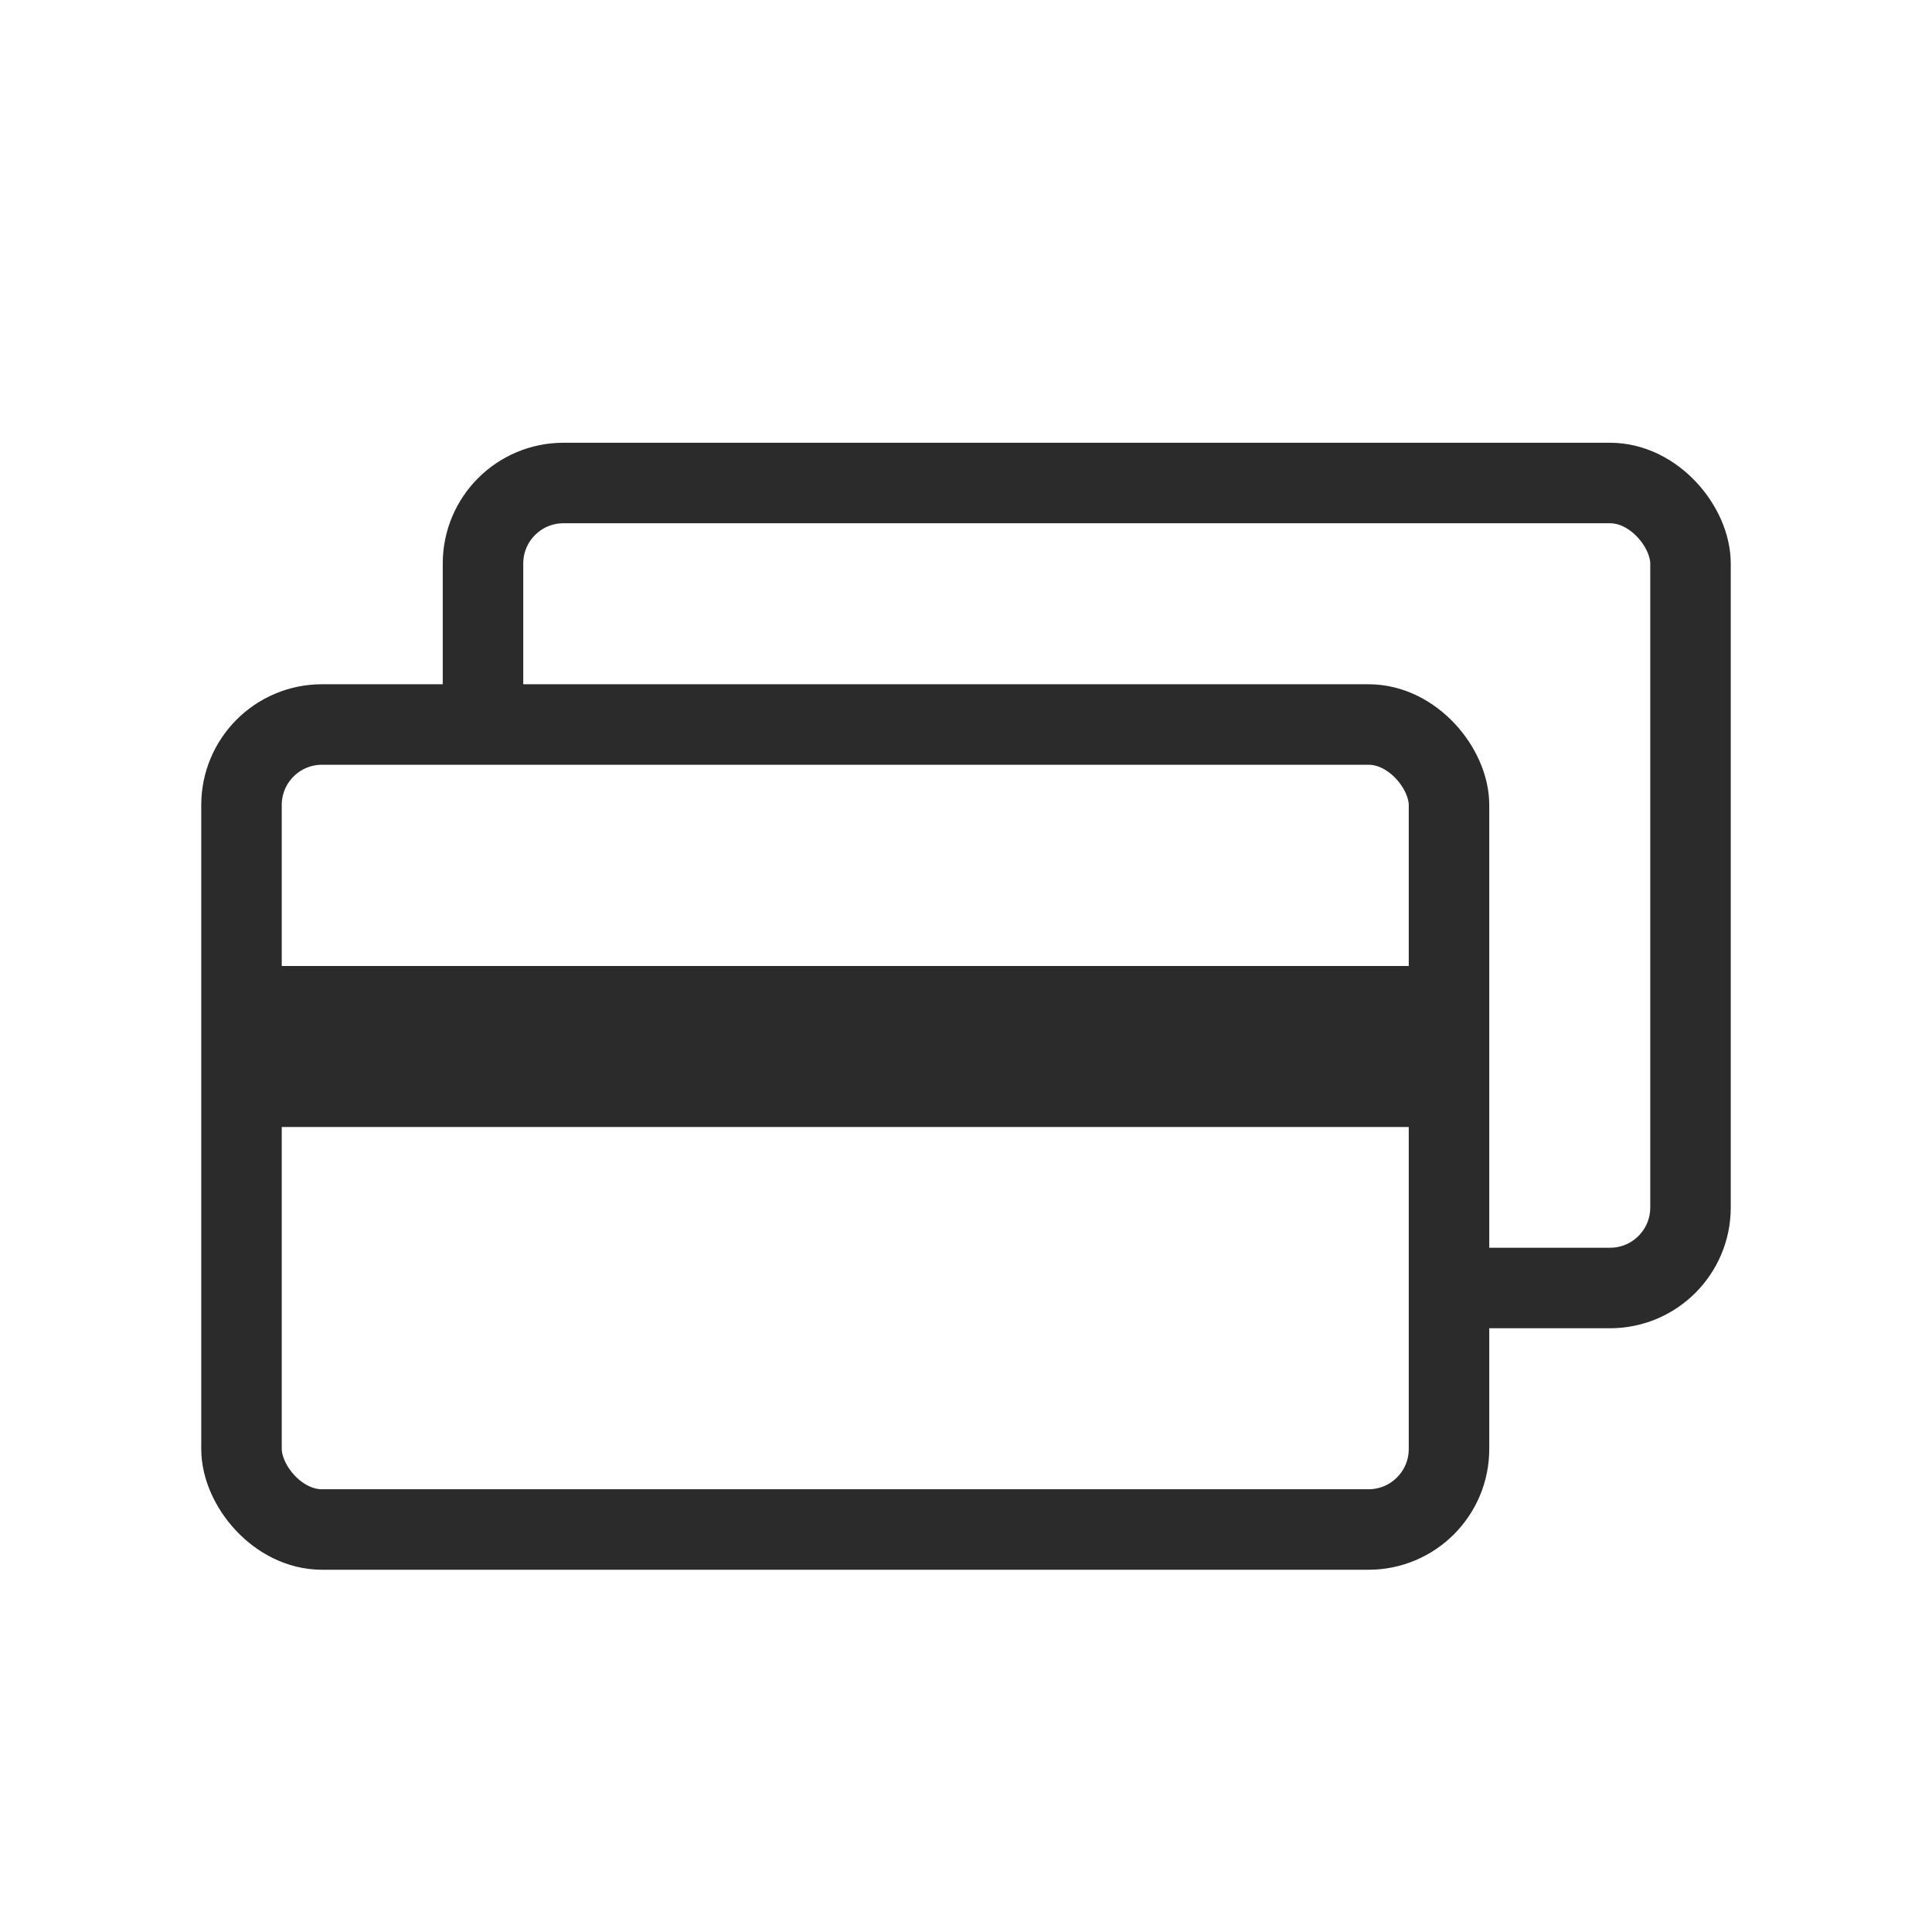
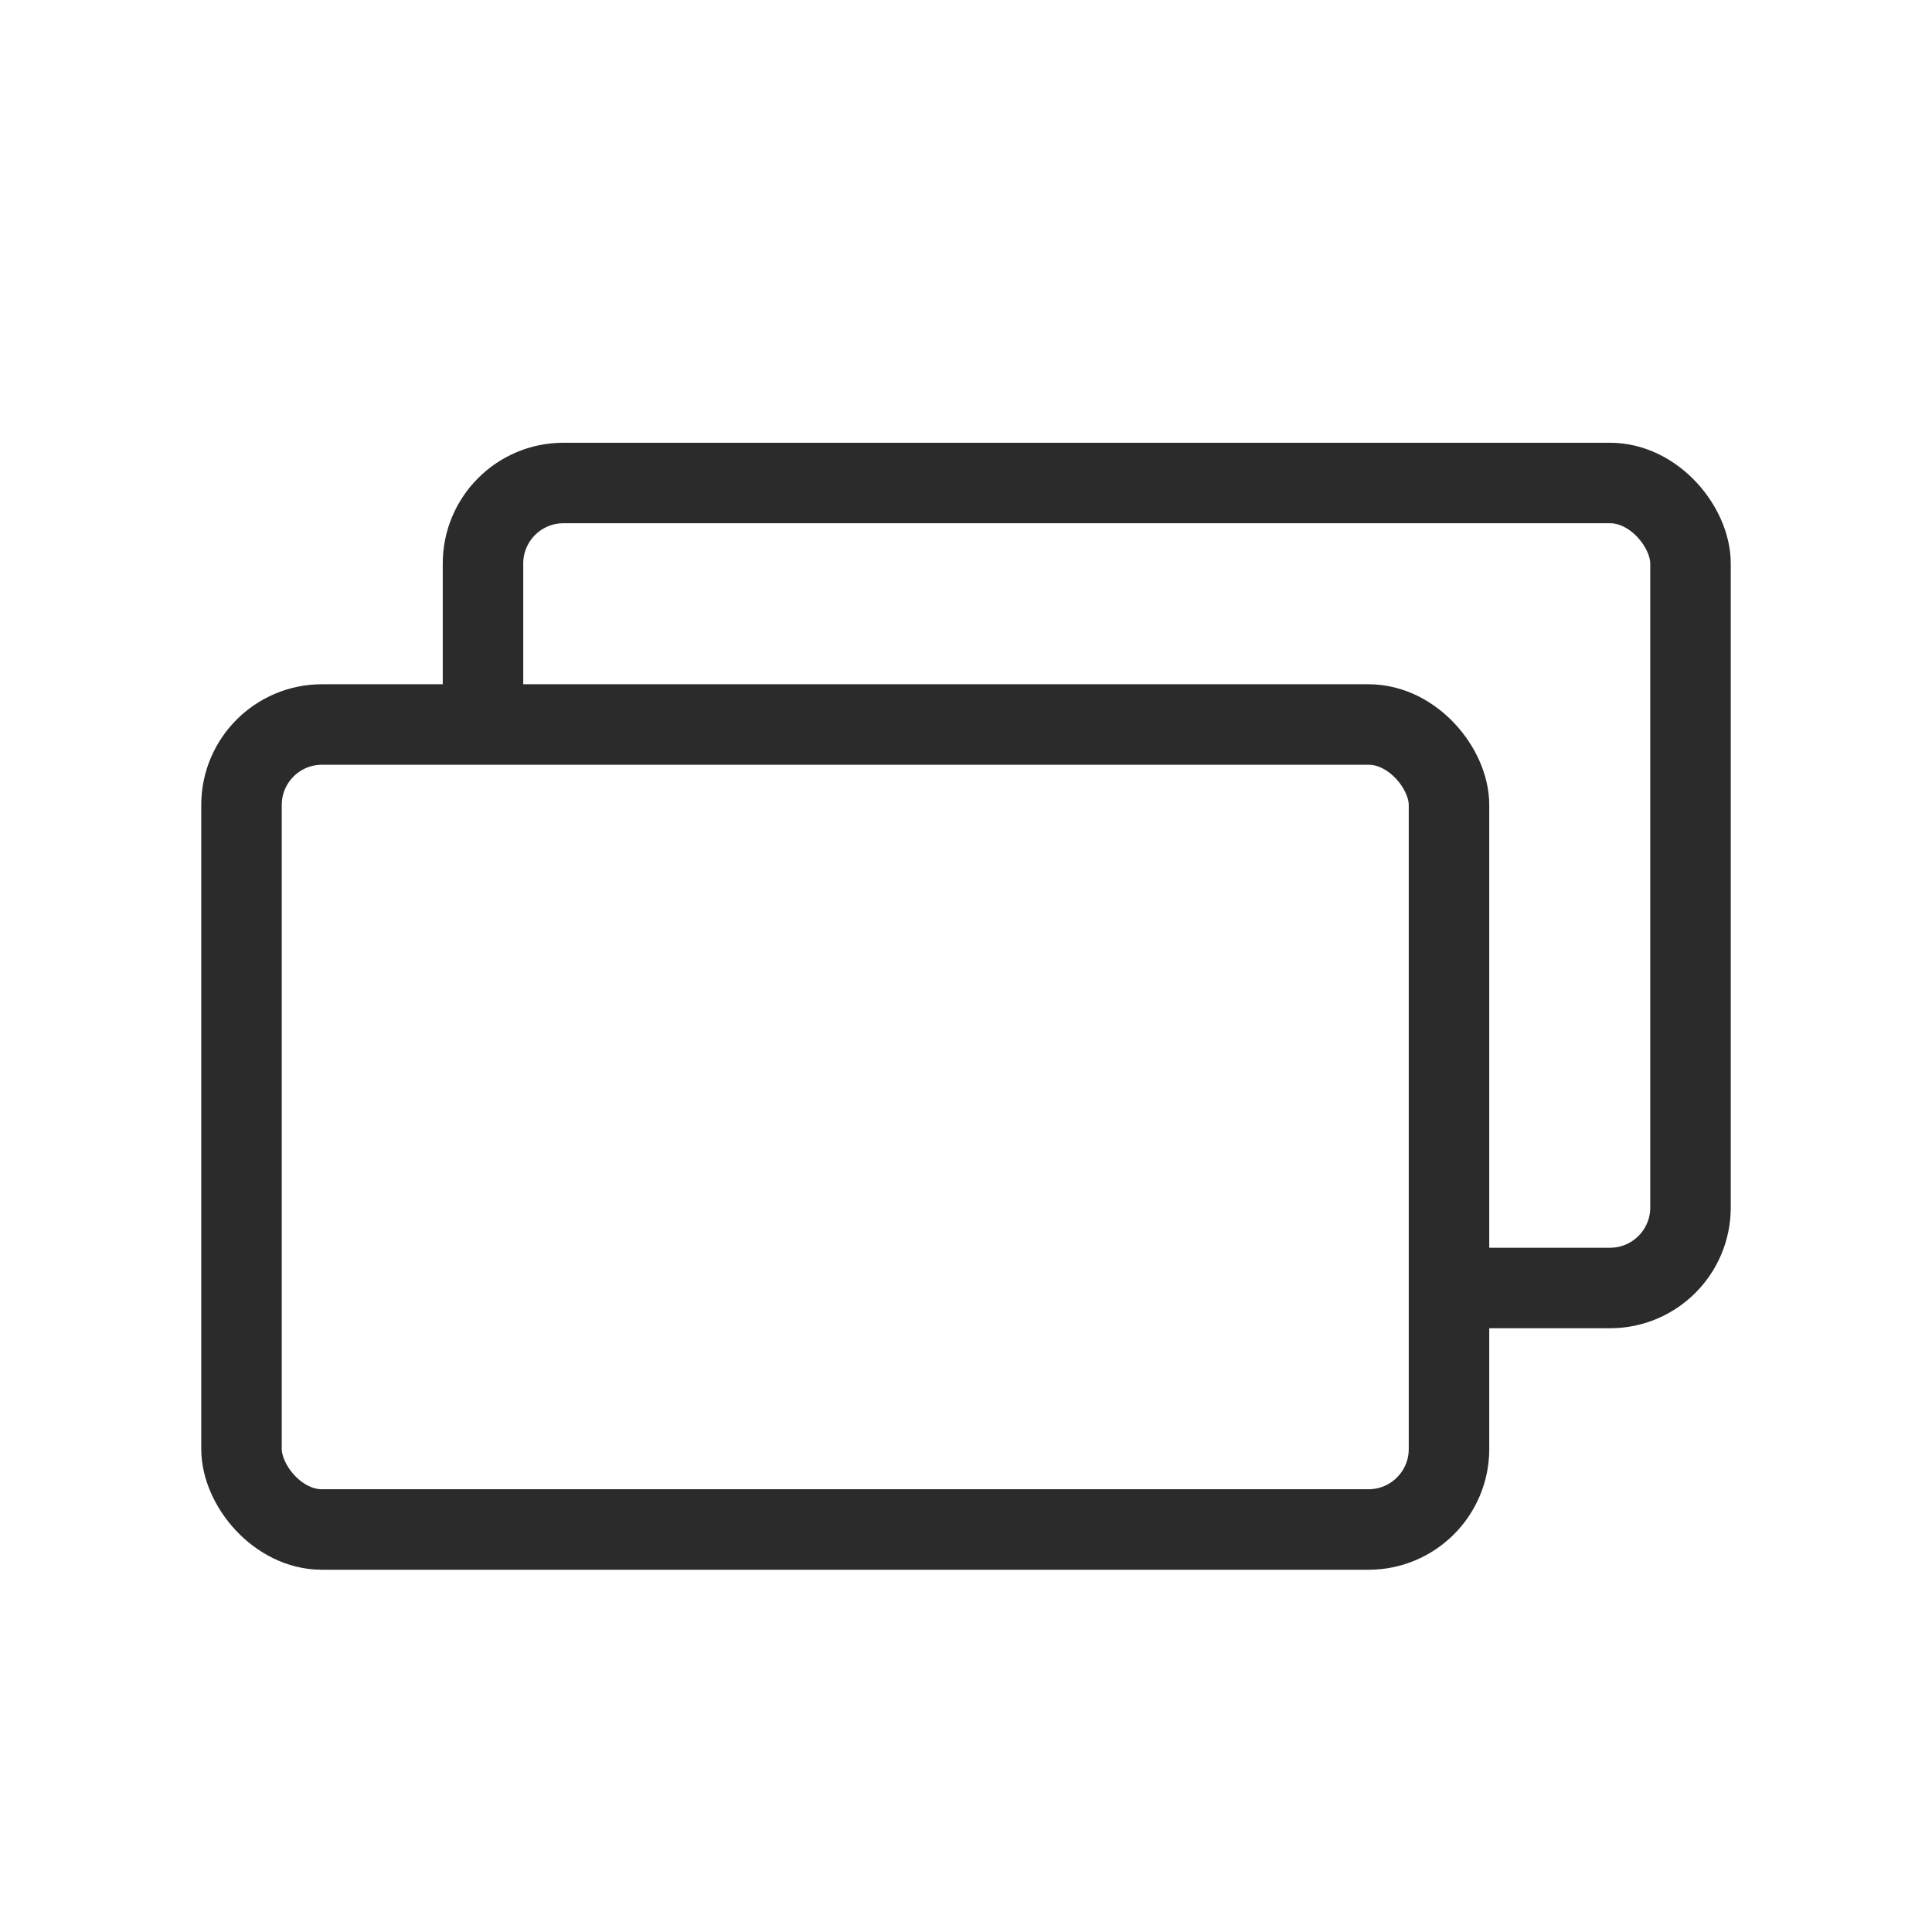
<svg xmlns="http://www.w3.org/2000/svg" width="24" height="24" viewBox="0 0 24 24">
  <g fill="none" fill-rule="evenodd">
    <path fill="#FFF" d="M-47-422H977V934H-47z" />
    <g>
-       <circle cx="12" cy="12" r="12" />
      <rect width="15" height="10" x="6" y="6" fill="#FFF" stroke="#2B2B2B" rx="1" />
      <rect width="15" height="10" x="3" y="9" fill="#FFF" stroke="#2B2B2B" rx="1" />
-       <path fill="#2B2B2B" d="M3 12h15v2H3z" />
    </g>
  </g>
</svg>